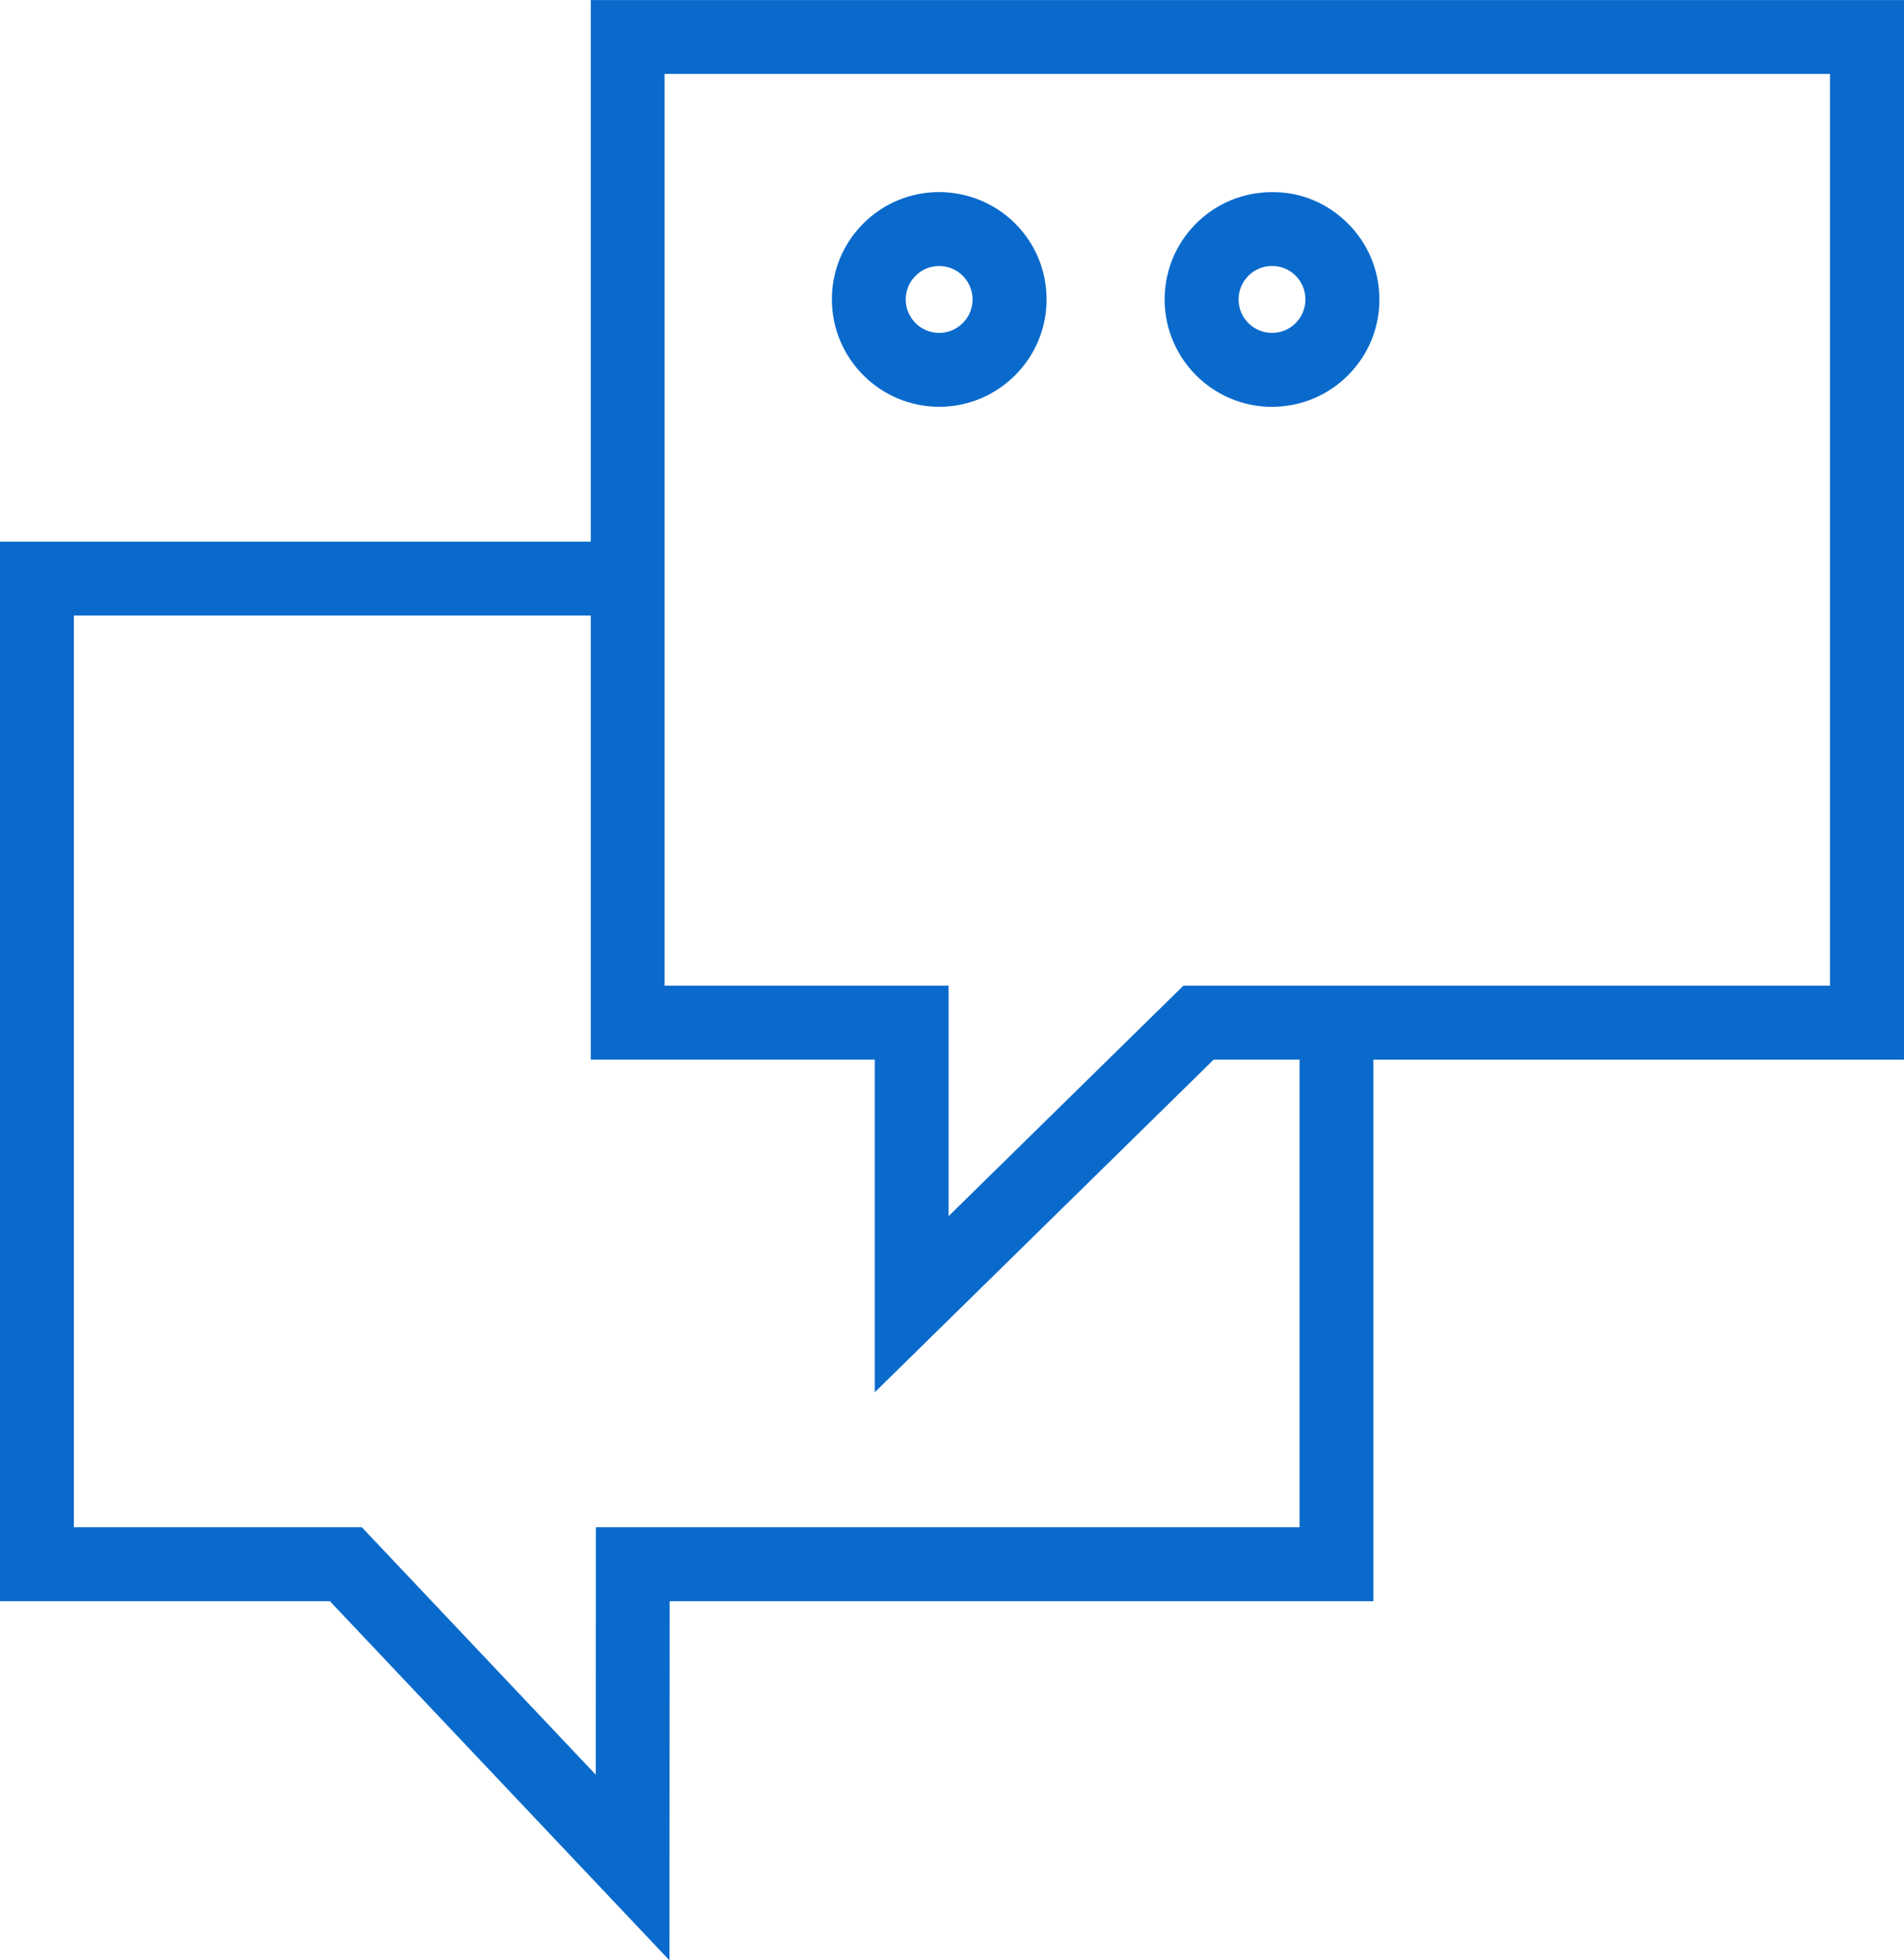
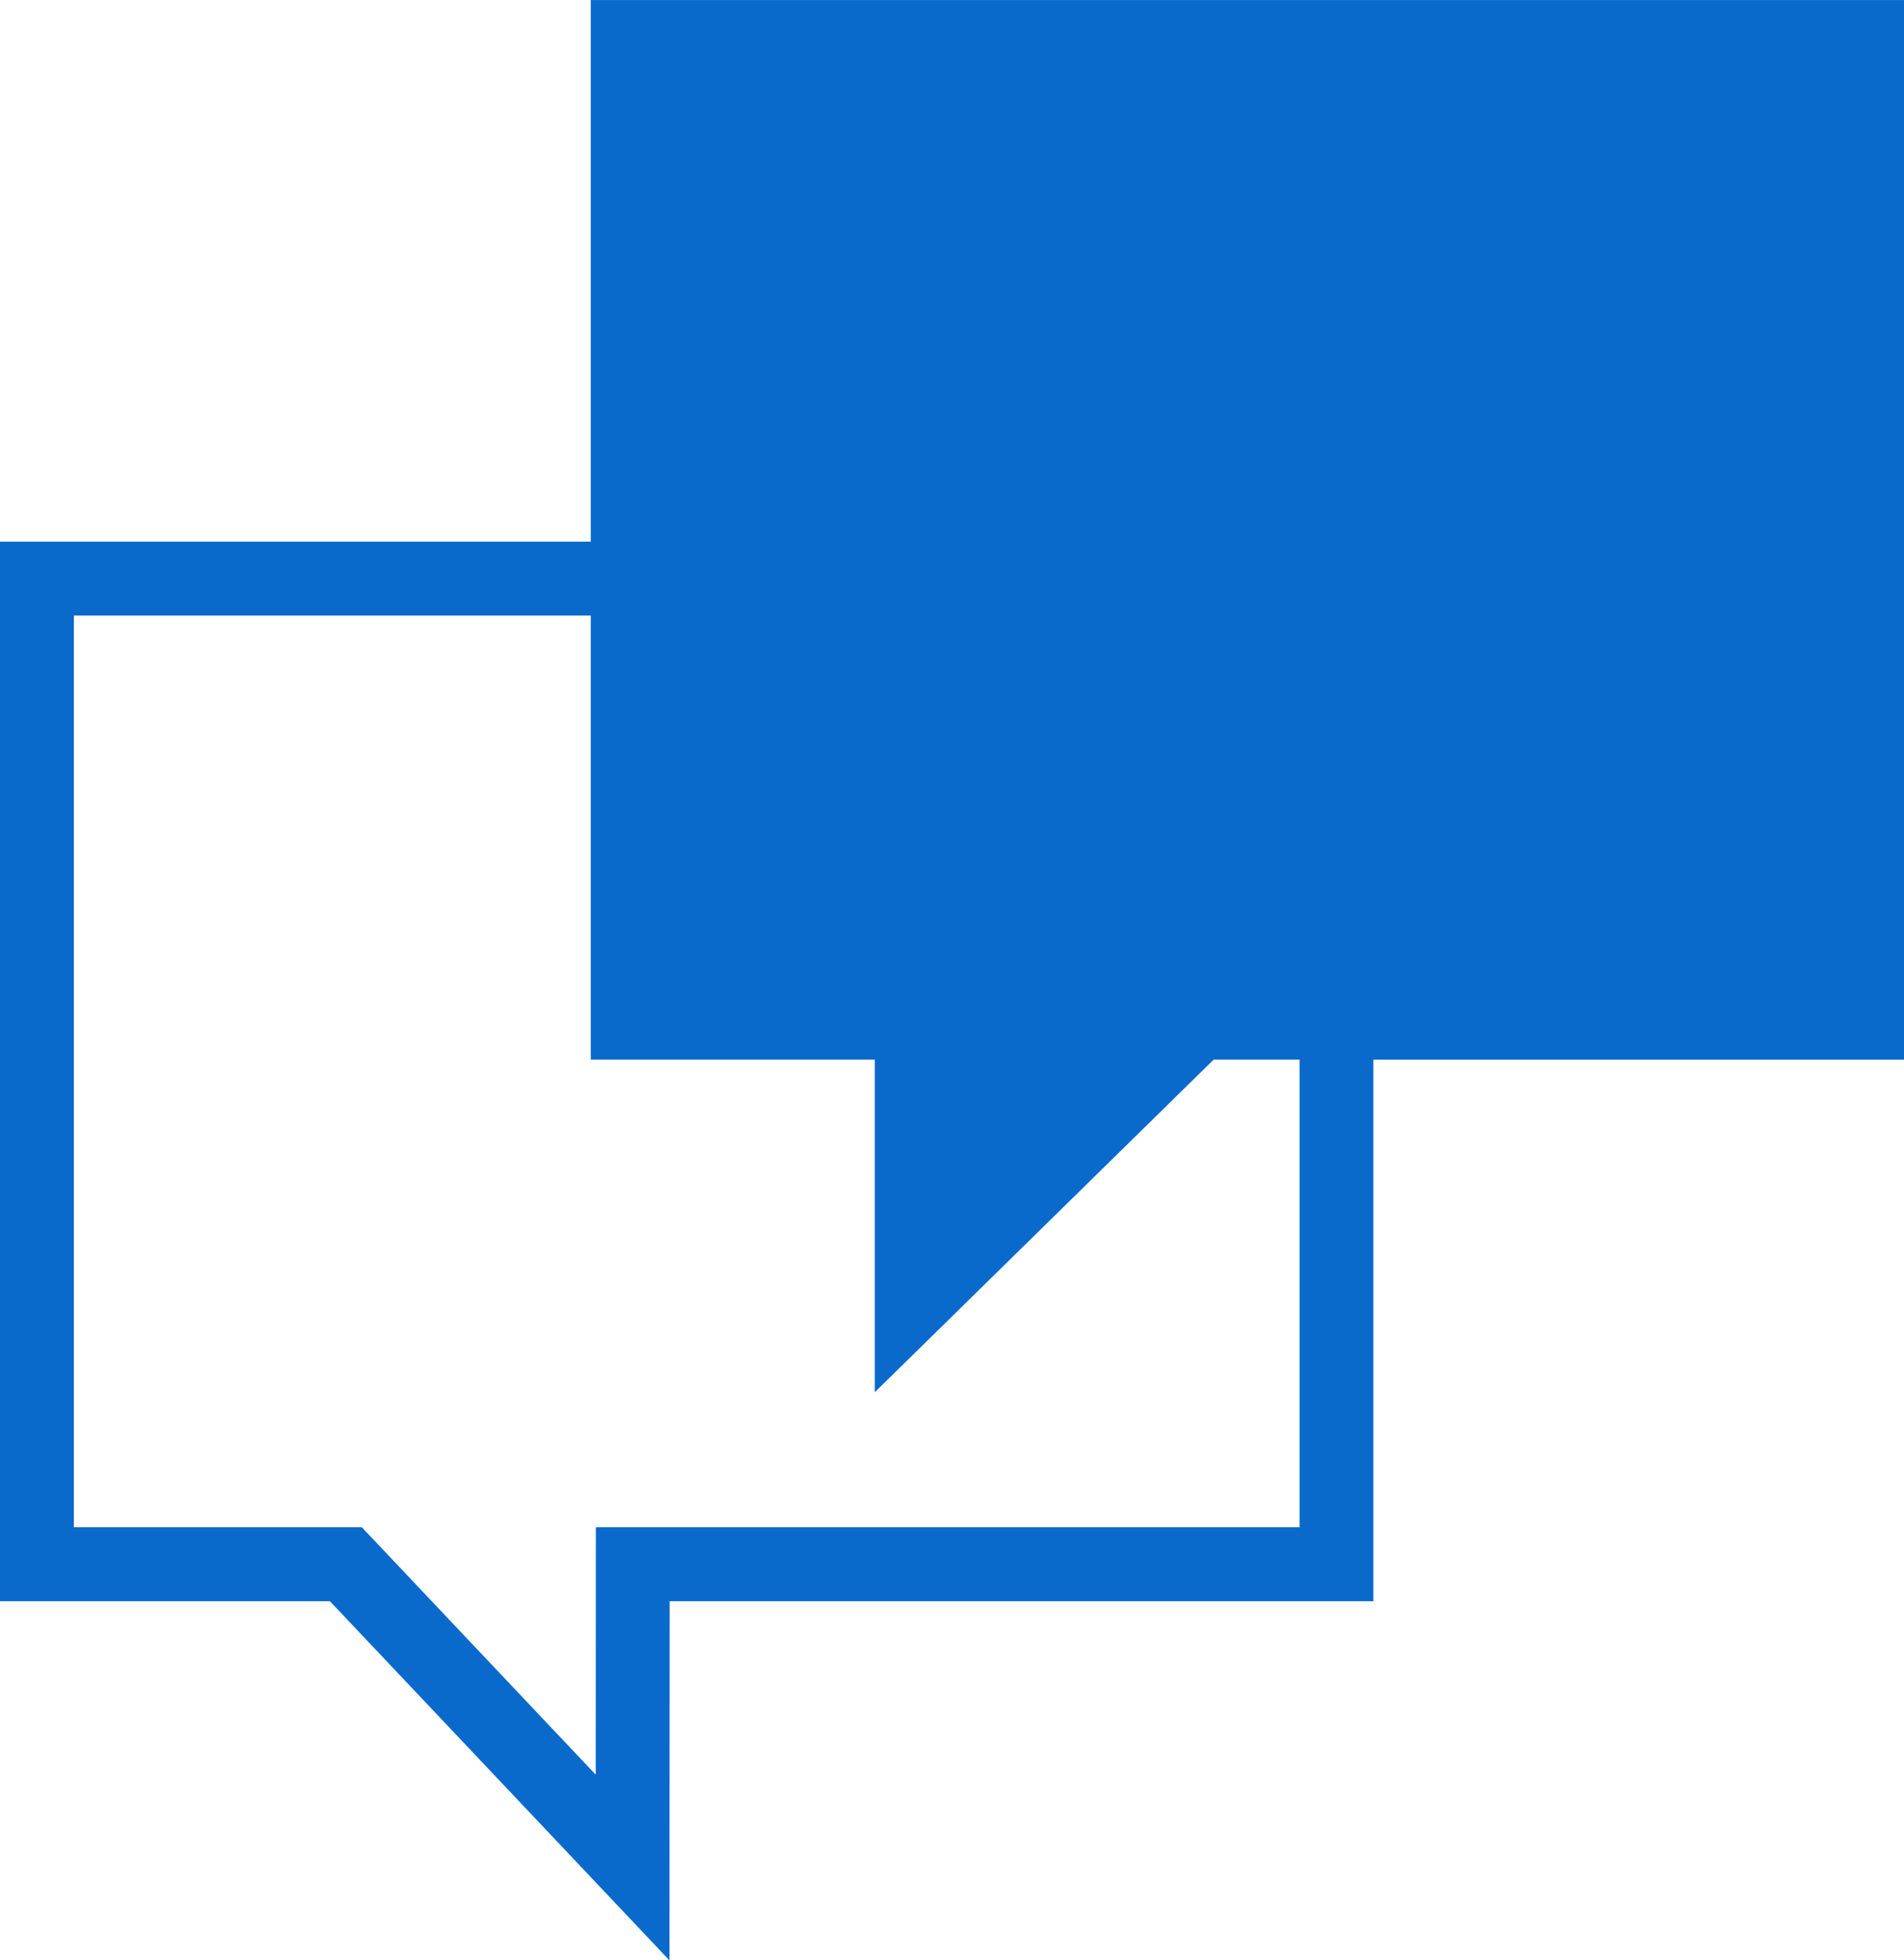
<svg xmlns="http://www.w3.org/2000/svg" xml:space="preserve" width="20.45mm" height="21.051mm" style="shape-rendering:geometricPrecision; text-rendering:geometricPrecision; image-rendering:optimizeQuality; fill-rule:evenodd; clip-rule:evenodd" viewBox="0 0 295.32 303.99">
  <defs>
    <style type="text/css">  .fil0 {fill:#096ACC;fill-rule:nonzero}  </style>
  </defs>
  <g id="Слой_x0020_1">
    <g id="_1996453312112">
      <g>
-         <path class="fil0" d="M295.32 0l-203.69 0 0 83.99 -91.64 0 0 164.31 51.18 -0 52.67 55.7 0.03 -55.7 109.15 0 0 -83.98 82.3 0 0 -164.31 0 0zm-93.76 236.83l-109.14 0 -0.02 38.37 -36.28 -38.37 -44.66 0 0 -141.38 80.17 0 0 68.86 44.05 0 0 51.59 52.57 -51.59 13.32 0 0 72.52 0 0zm82.29 -83.98l-100.3 0 -36.42 35.74 0 -35.74 -44.05 0 0 -141.39 180.76 0 0 141.39 0 0z" />
+         <path class="fil0" d="M295.32 0l-203.69 0 0 83.99 -91.64 0 0 164.31 51.18 -0 52.67 55.7 0.03 -55.7 109.15 0 0 -83.98 82.3 0 0 -164.31 0 0zm-93.76 236.83l-109.14 0 -0.02 38.37 -36.28 -38.37 -44.66 0 0 -141.38 80.17 0 0 68.86 44.05 0 0 51.59 52.57 -51.59 13.32 0 0 72.52 0 0zm82.29 -83.98z" />
        <path class="fil0" d="M145.69 63.08c0.02,0 0.04,0 0.06,0 9.17,-0.04 16.62,-7.54 16.58,-16.71 -0.02,-4.45 -1.76,-8.62 -4.92,-11.76 -3.16,-3.13 -7.39,-4.82 -11.79,-4.83 -4.45,0.02 -8.63,1.76 -11.76,4.92 -3.13,3.16 -4.85,7.34 -4.83,11.79 0.04,9.16 7.5,16.59 16.66,16.59zm-3.7 -20.3c0.97,-0.99 2.28,-1.53 3.66,-1.53 0.01,0 0.02,0 0.02,0 1.38,0 2.67,0.53 3.65,1.5 0.98,0.98 1.52,2.28 1.53,3.66 0.01,2.86 -2.31,5.2 -5.16,5.21 -0.01,0 -0.01,0 -0.02,0 -2.85,0 -5.18,-2.31 -5.19,-5.17 -0,-1.39 0.53,-2.69 1.51,-3.67z" />
-         <path class="fil0" d="M197.3 63.08c0.02,0 0.04,0 0.06,0 4.45,-0.02 8.62,-1.77 11.76,-4.92 3.13,-3.16 4.85,-7.34 4.83,-11.79 -0.02,-4.44 -1.76,-8.62 -4.92,-11.75 -3.16,-3.14 -7.31,-4.89 -11.79,-4.83 -4.46,0.02 -8.64,1.76 -11.77,4.92 -3.13,3.16 -4.84,7.34 -4.83,11.79 0.04,9.16 7.51,16.59 16.66,16.59zm-3.69 -20.3c0.98,-0.99 2.28,-1.53 3.68,-1.54 0.01,0 0.02,0 0.02,0 1.37,0 2.67,0.53 3.64,1.5 0.98,0.97 1.52,2.28 1.53,3.66l0 0.01c0,1.38 -0.53,2.69 -1.5,3.67 -0.97,0.99 -2.28,1.53 -3.66,1.54 -0.01,0 -0.01,0 -0.02,0 -2.85,0 -5.18,-2.31 -5.19,-5.17 -0,-1.39 0.53,-2.69 1.5,-3.67z" />
      </g>
    </g>
  </g>
</svg>